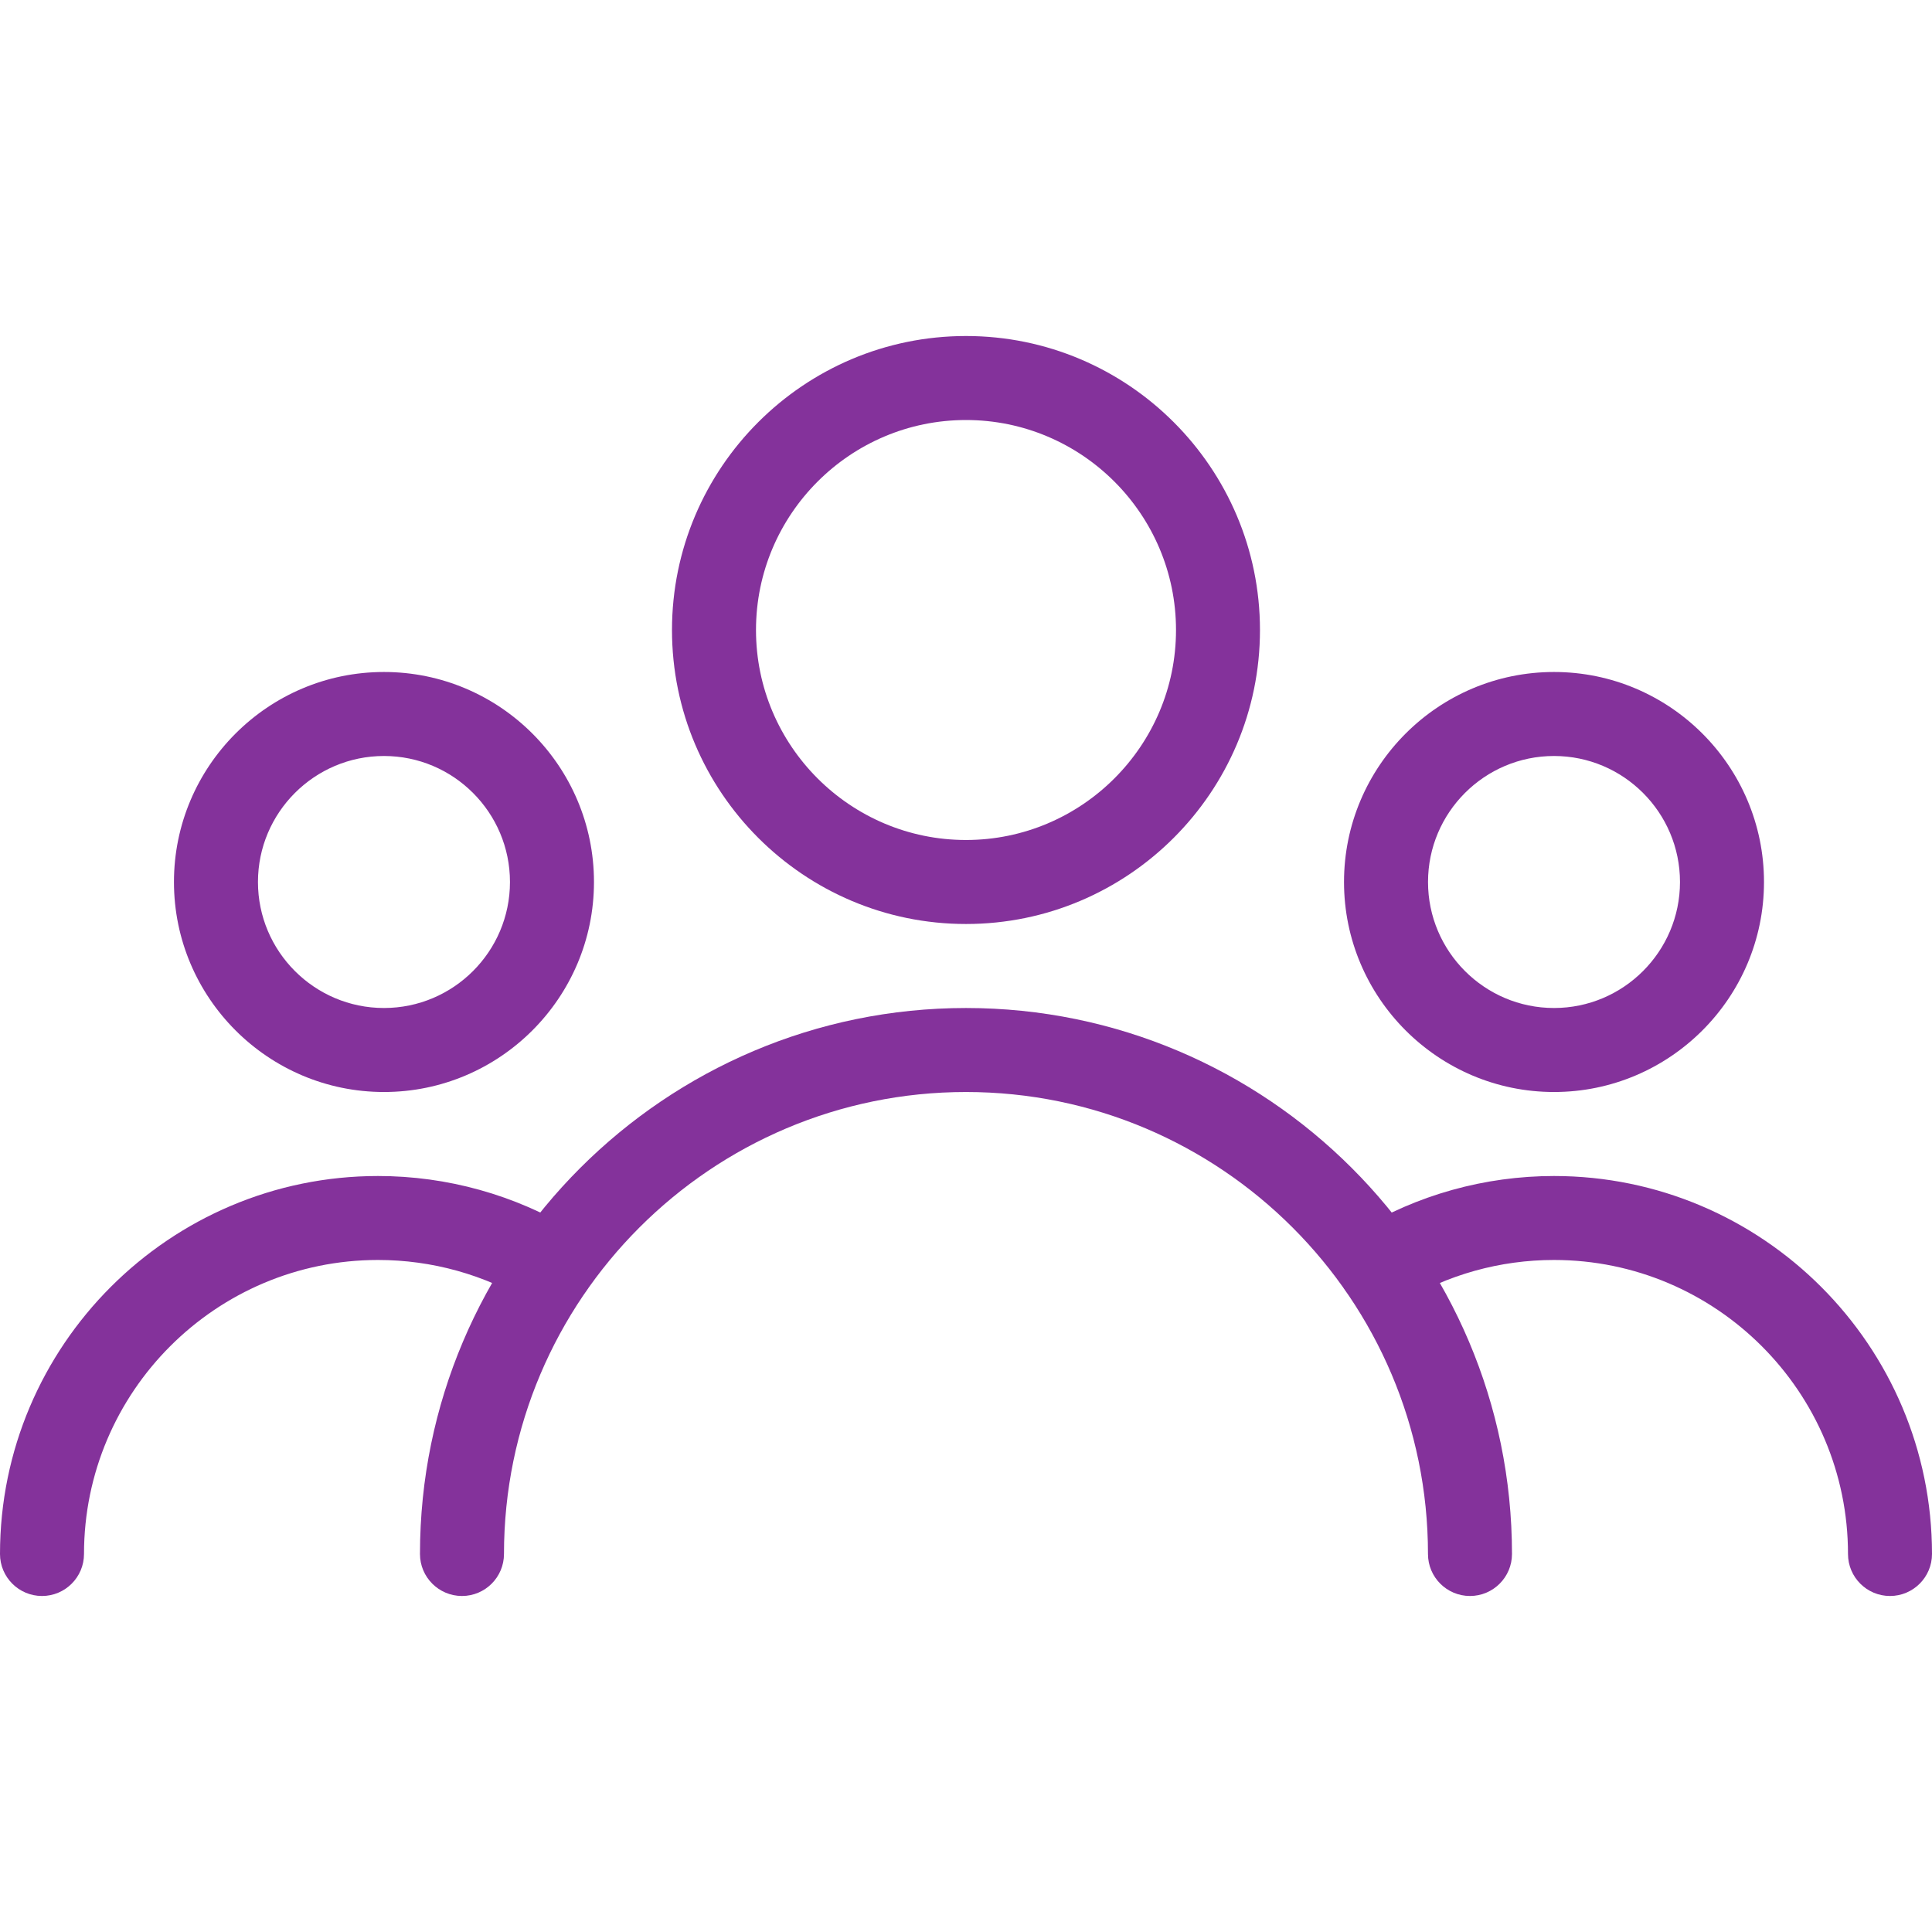
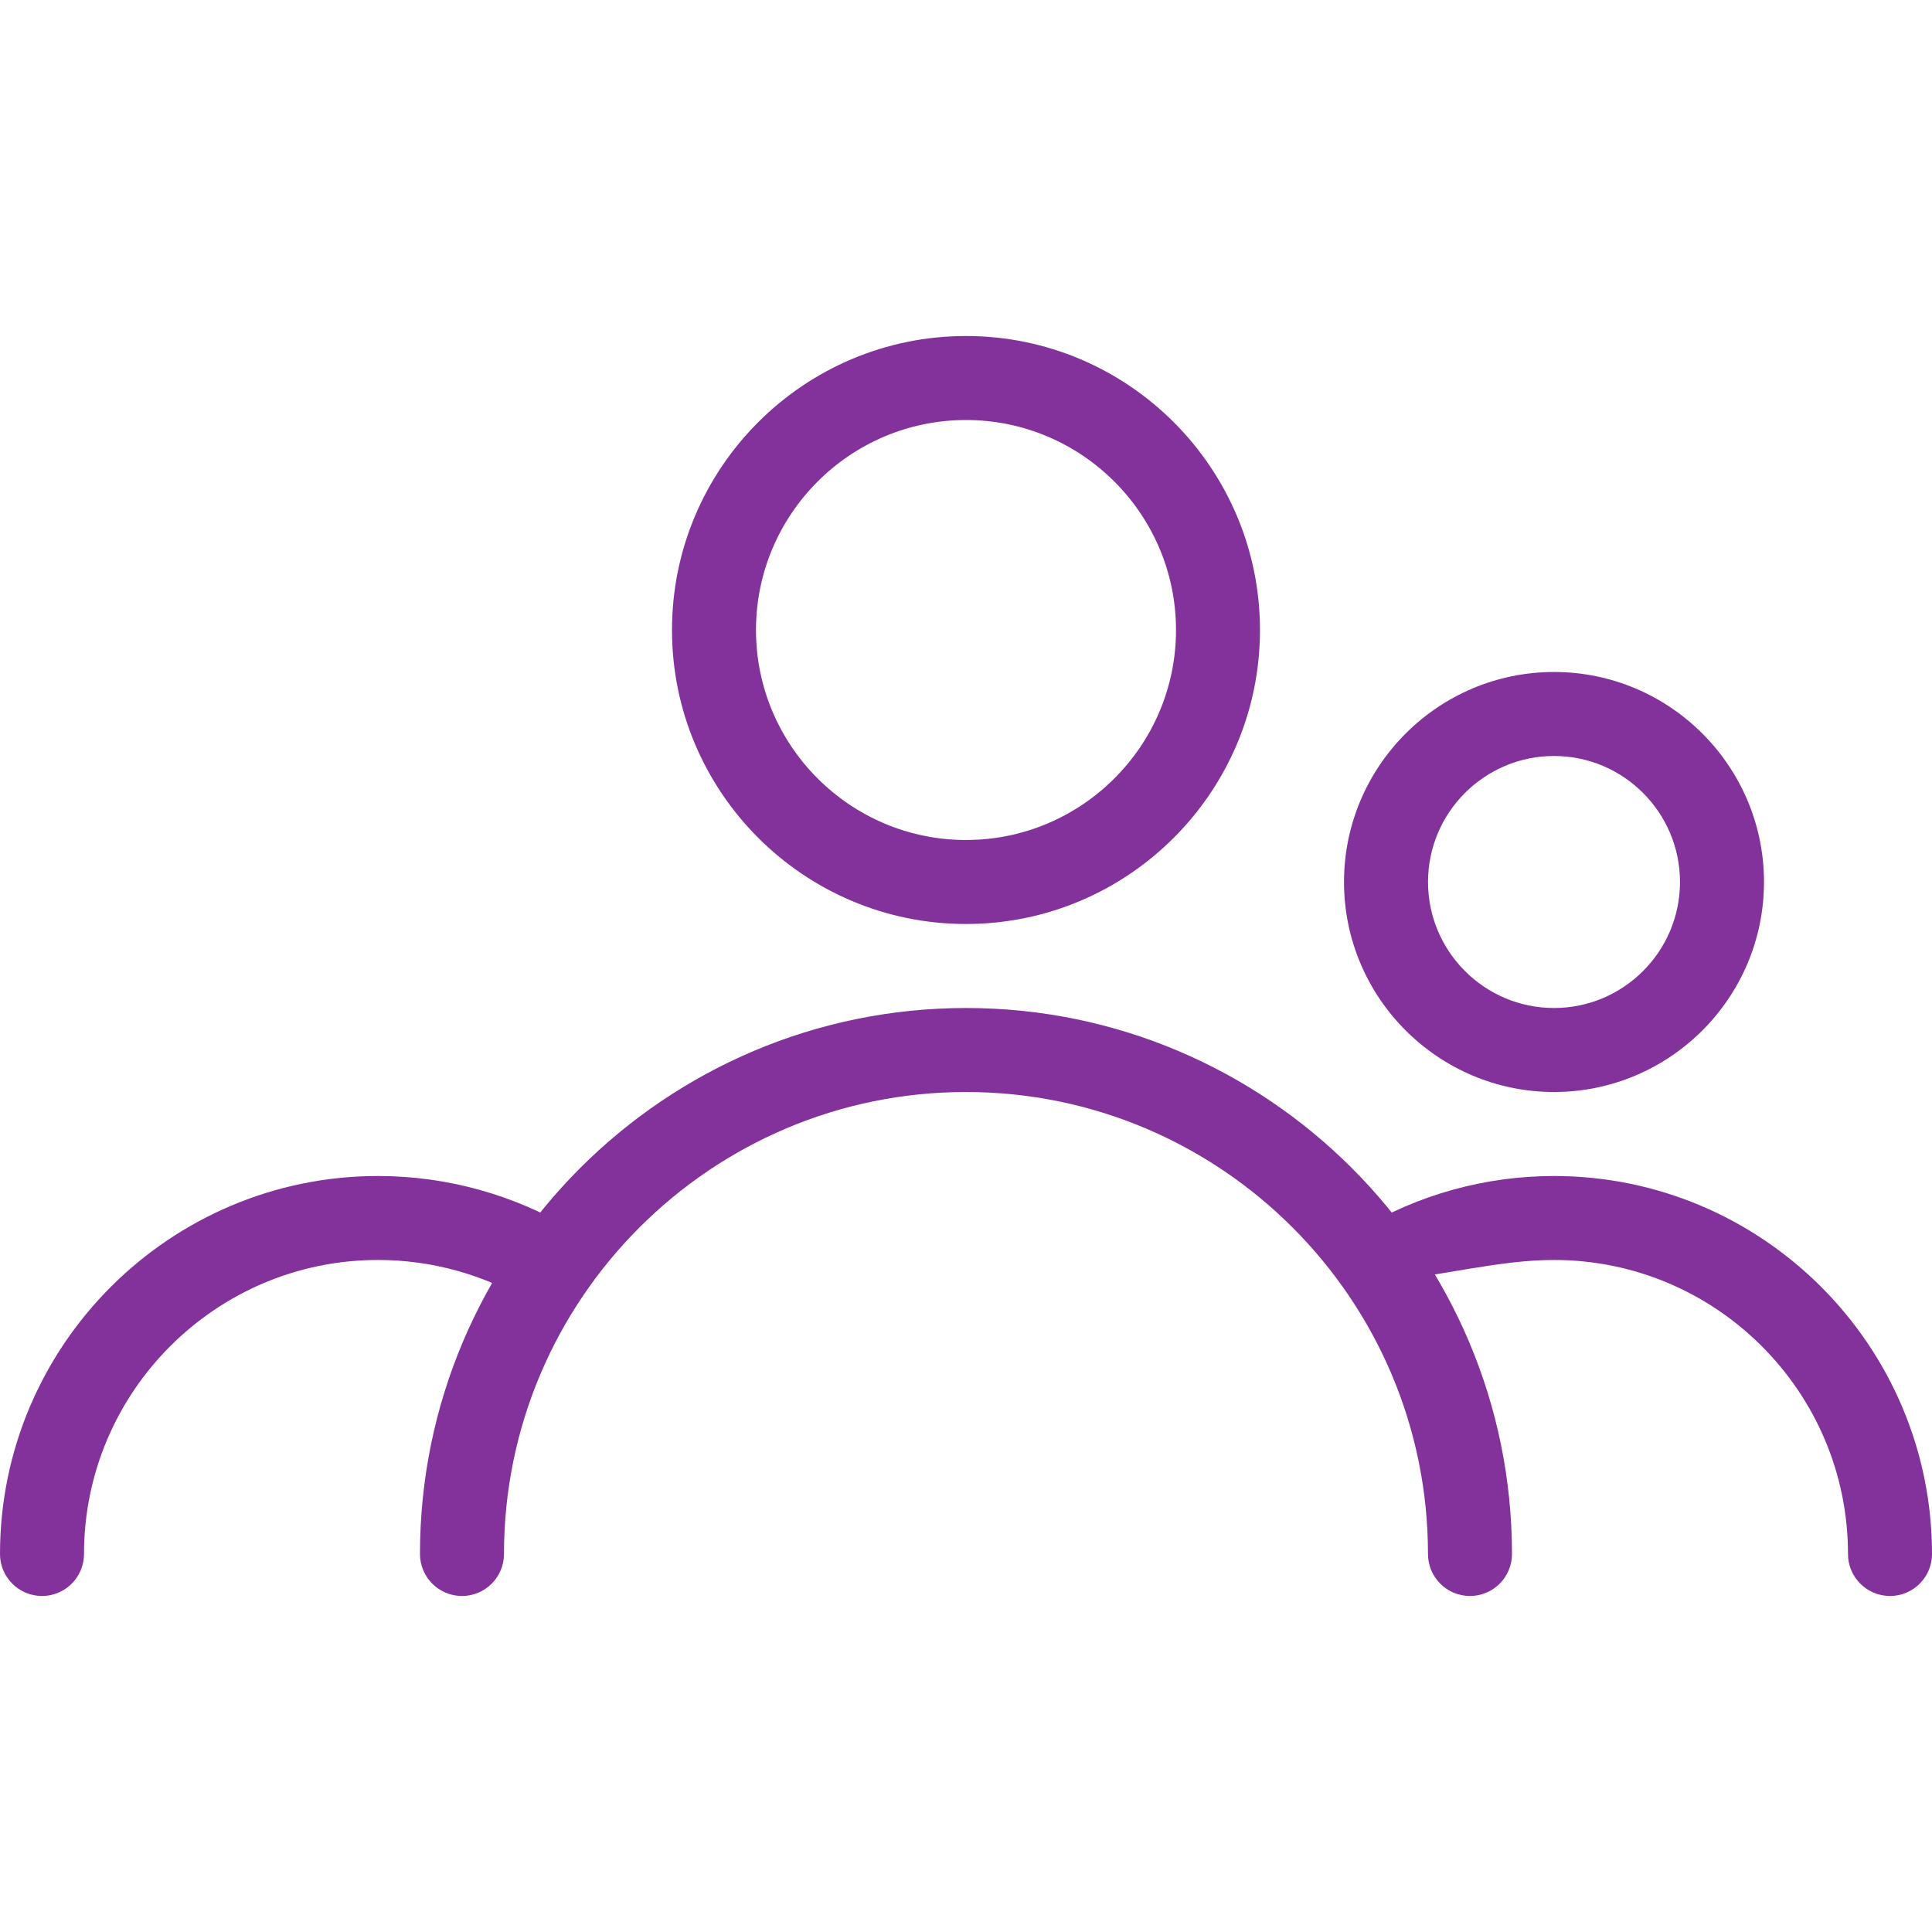
<svg xmlns="http://www.w3.org/2000/svg" width="50" height="50" viewBox="0 0 50 50" fill="none">
  <path d="M25 8.696C20.804 8.696 17.391 12.109 17.391 16.305C17.391 20.5 20.804 23.913 25 23.913C29.195 23.913 32.608 20.5 32.608 16.305C32.608 12.109 29.195 8.696 25 8.696ZM25 21.739C22.004 21.739 19.565 19.3 19.565 16.305C19.565 13.309 22.004 10.87 25 10.87C27.995 10.87 30.435 13.309 30.435 16.305C30.435 19.3 27.995 21.739 25 21.739Z" fill="#84329B" />
  <path d="M40.218 17.391C37.222 17.391 34.783 19.83 34.783 22.826C34.783 25.822 37.222 28.261 40.218 28.261C43.213 28.261 45.652 25.822 45.652 22.826C45.652 19.83 43.213 17.391 40.218 17.391ZM40.218 26.087C38.42 26.087 36.957 24.624 36.957 22.826C36.957 21.028 38.42 19.565 40.218 19.565C42.015 19.565 43.478 21.028 43.478 22.826C43.478 24.624 42.015 26.087 40.218 26.087Z" fill="#84329B" />
-   <path d="M9.937 17.391C6.939 17.391 4.502 19.83 4.502 22.826C4.502 25.822 6.941 28.261 9.937 28.261C12.933 28.261 15.372 25.822 15.372 22.826C15.372 19.83 12.935 17.391 9.937 17.391ZM9.937 26.087C8.139 26.087 6.676 24.624 6.676 22.826C6.676 21.028 8.139 19.565 9.937 19.565C11.735 19.565 13.198 21.028 13.198 22.826C13.198 24.624 11.735 26.087 9.937 26.087Z" fill="#84329B" />
  <path d="M25 26.087C17.209 26.087 10.869 32.426 10.869 40.217C10.869 40.817 11.356 41.304 11.956 41.304C12.556 41.304 13.043 40.817 13.043 40.217C13.043 33.624 18.406 28.261 25 28.261C31.593 28.261 36.956 33.624 36.956 40.217C36.956 40.817 37.443 41.304 38.043 41.304C38.643 41.304 39.13 40.817 39.13 40.217C39.13 32.426 32.791 26.087 25 26.087Z" fill="#84329B" />
-   <path d="M40.217 30.435C38.428 30.435 36.676 30.924 35.15 31.848C34.639 32.161 34.474 32.828 34.785 33.341C35.1 33.854 35.765 34.017 36.278 33.706C37.463 32.987 38.824 32.608 40.217 32.608C44.413 32.608 47.826 36.022 47.826 40.217C47.826 40.817 48.313 41.304 48.913 41.304C49.513 41.304 50 40.817 50 40.217C50 34.824 45.611 30.435 40.217 30.435Z" fill="#84329B" />
+   <path d="M40.217 30.435C38.428 30.435 36.676 30.924 35.15 31.848C34.639 32.161 34.474 32.828 34.785 33.341C37.463 32.987 38.824 32.608 40.217 32.608C44.413 32.608 47.826 36.022 47.826 40.217C47.826 40.817 48.313 41.304 48.913 41.304C49.513 41.304 50 40.817 50 40.217C50 34.824 45.611 30.435 40.217 30.435Z" fill="#84329B" />
  <path d="M14.848 31.845C13.324 30.924 11.572 30.435 9.783 30.435C4.389 30.435 0 34.824 0 40.217C0 40.817 0.487 41.304 1.087 41.304C1.687 41.304 2.174 40.817 2.174 40.217C2.174 36.022 5.587 32.608 9.783 32.608C11.176 32.608 12.537 32.987 13.72 33.704C14.23 34.015 14.9 33.852 15.213 33.339C15.526 32.826 15.361 32.158 14.848 31.845Z" fill="#84329B" />
</svg>